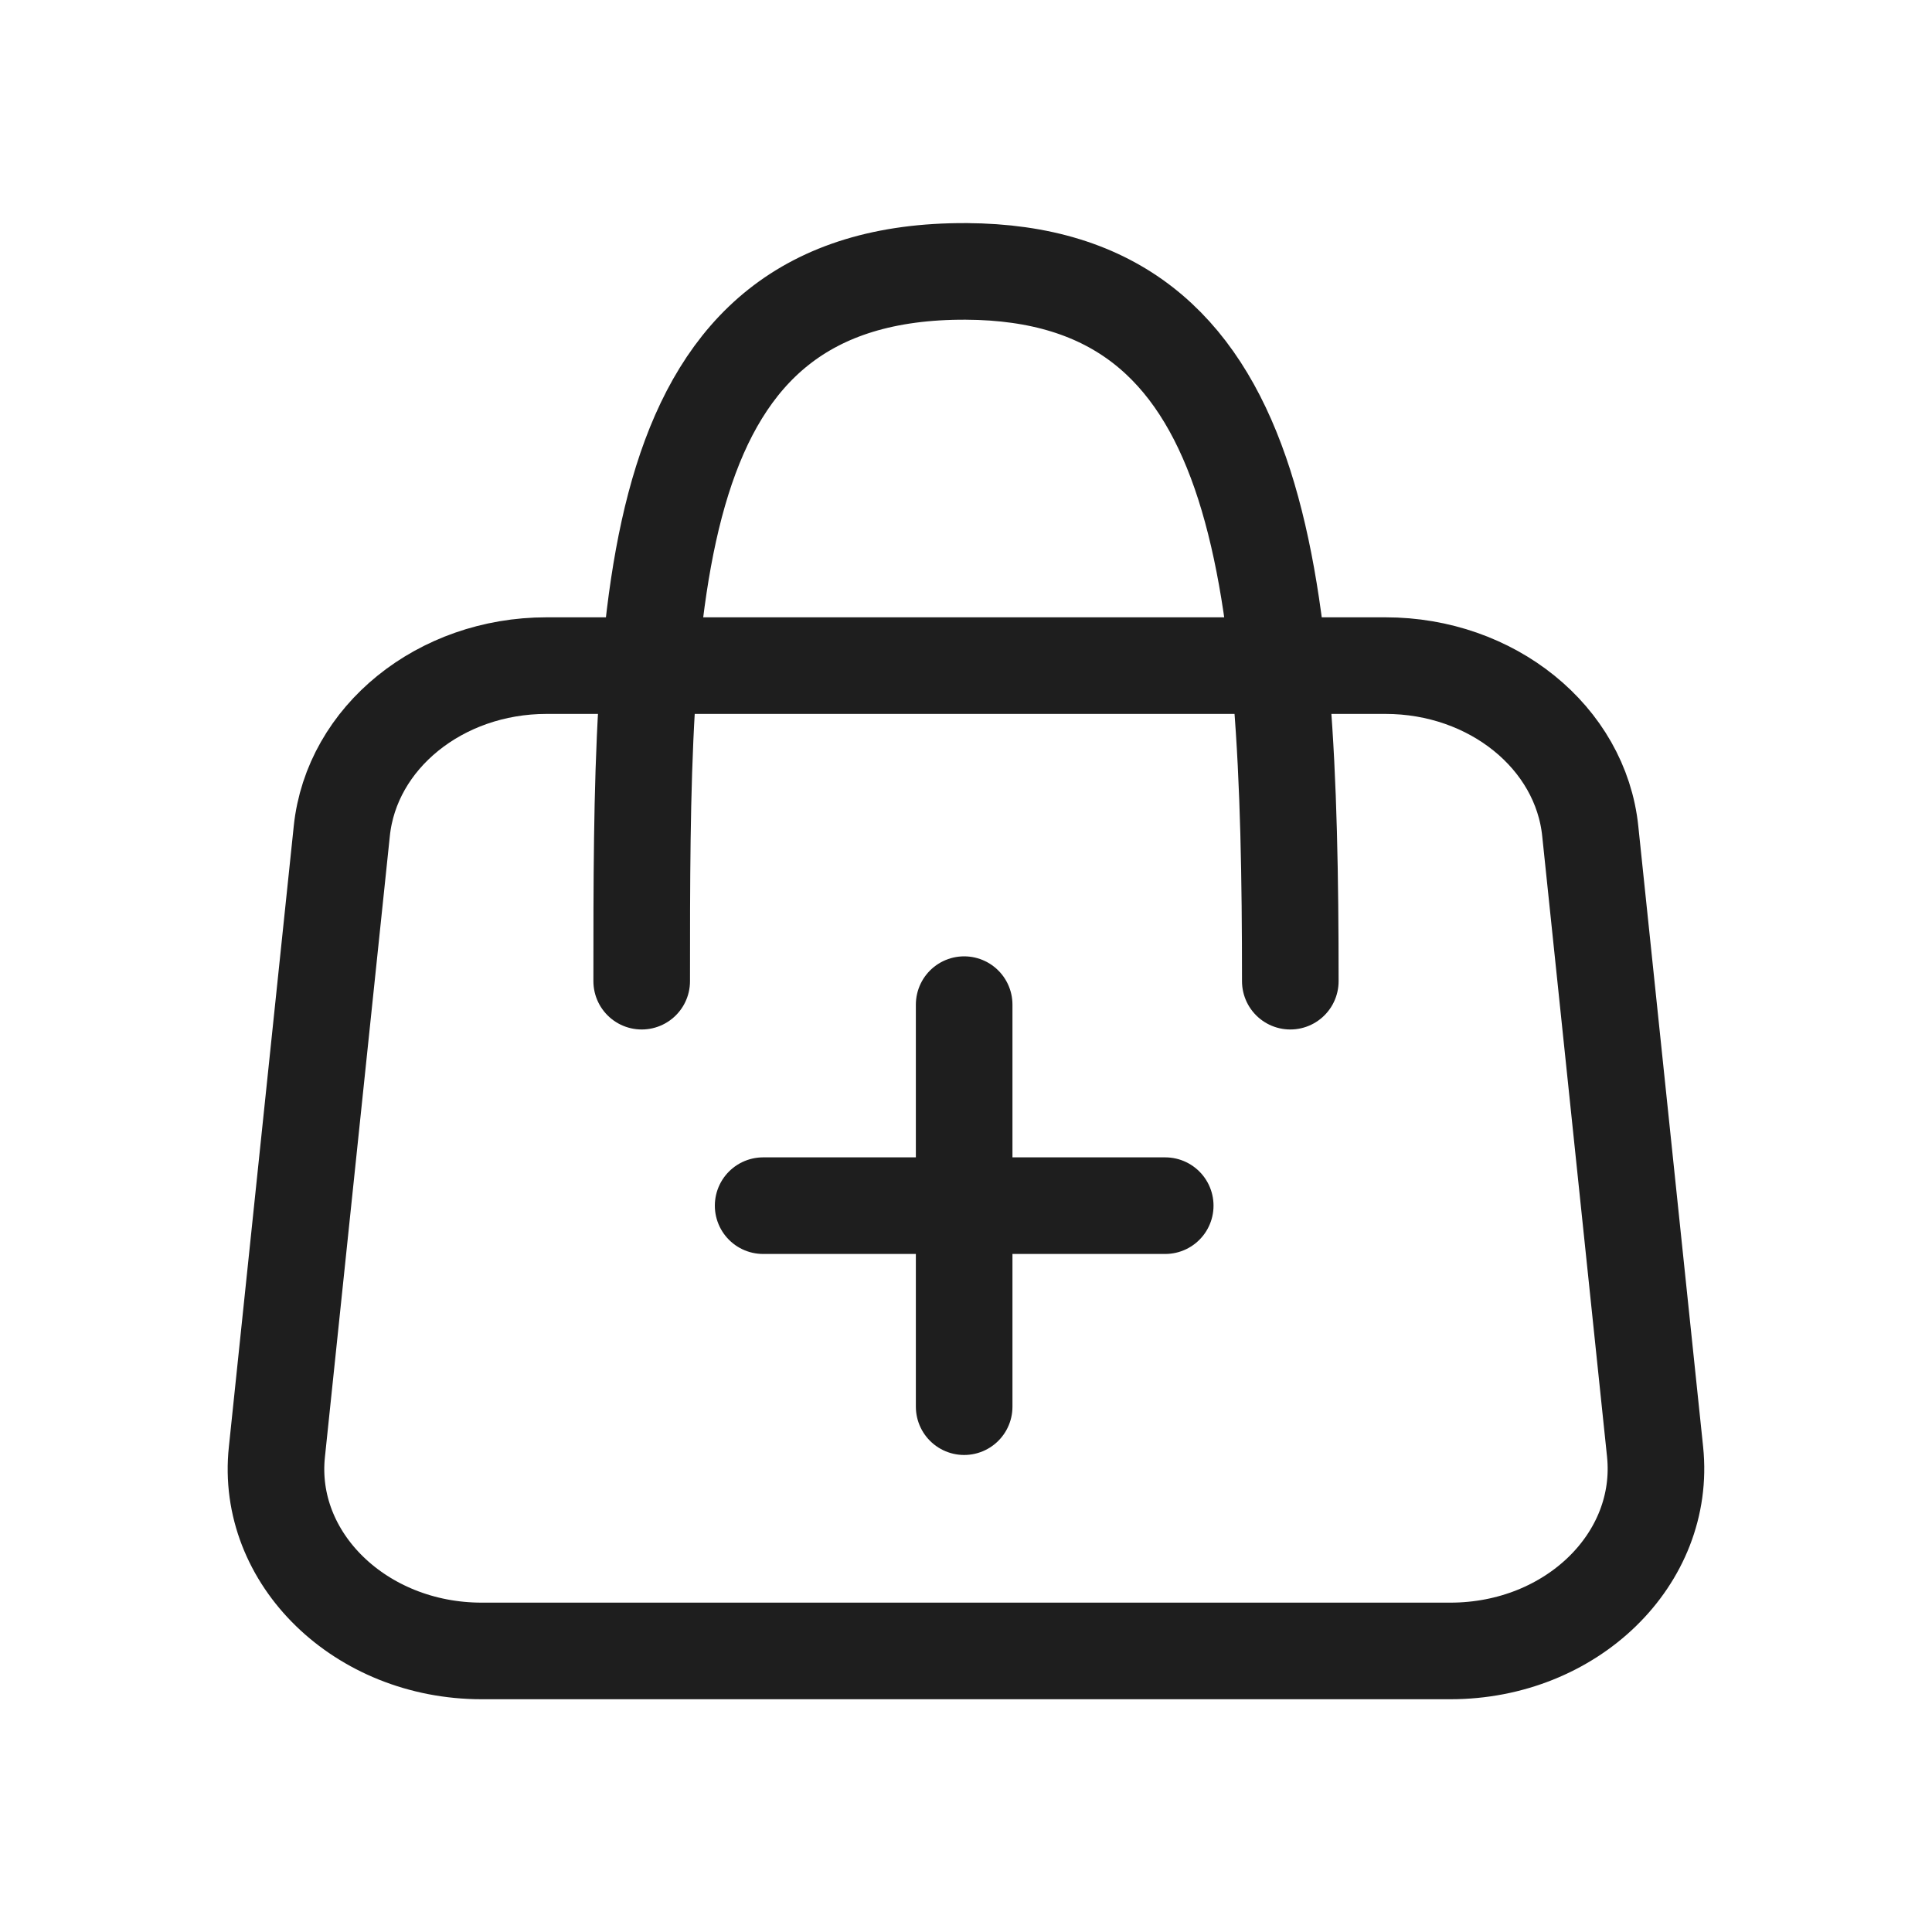
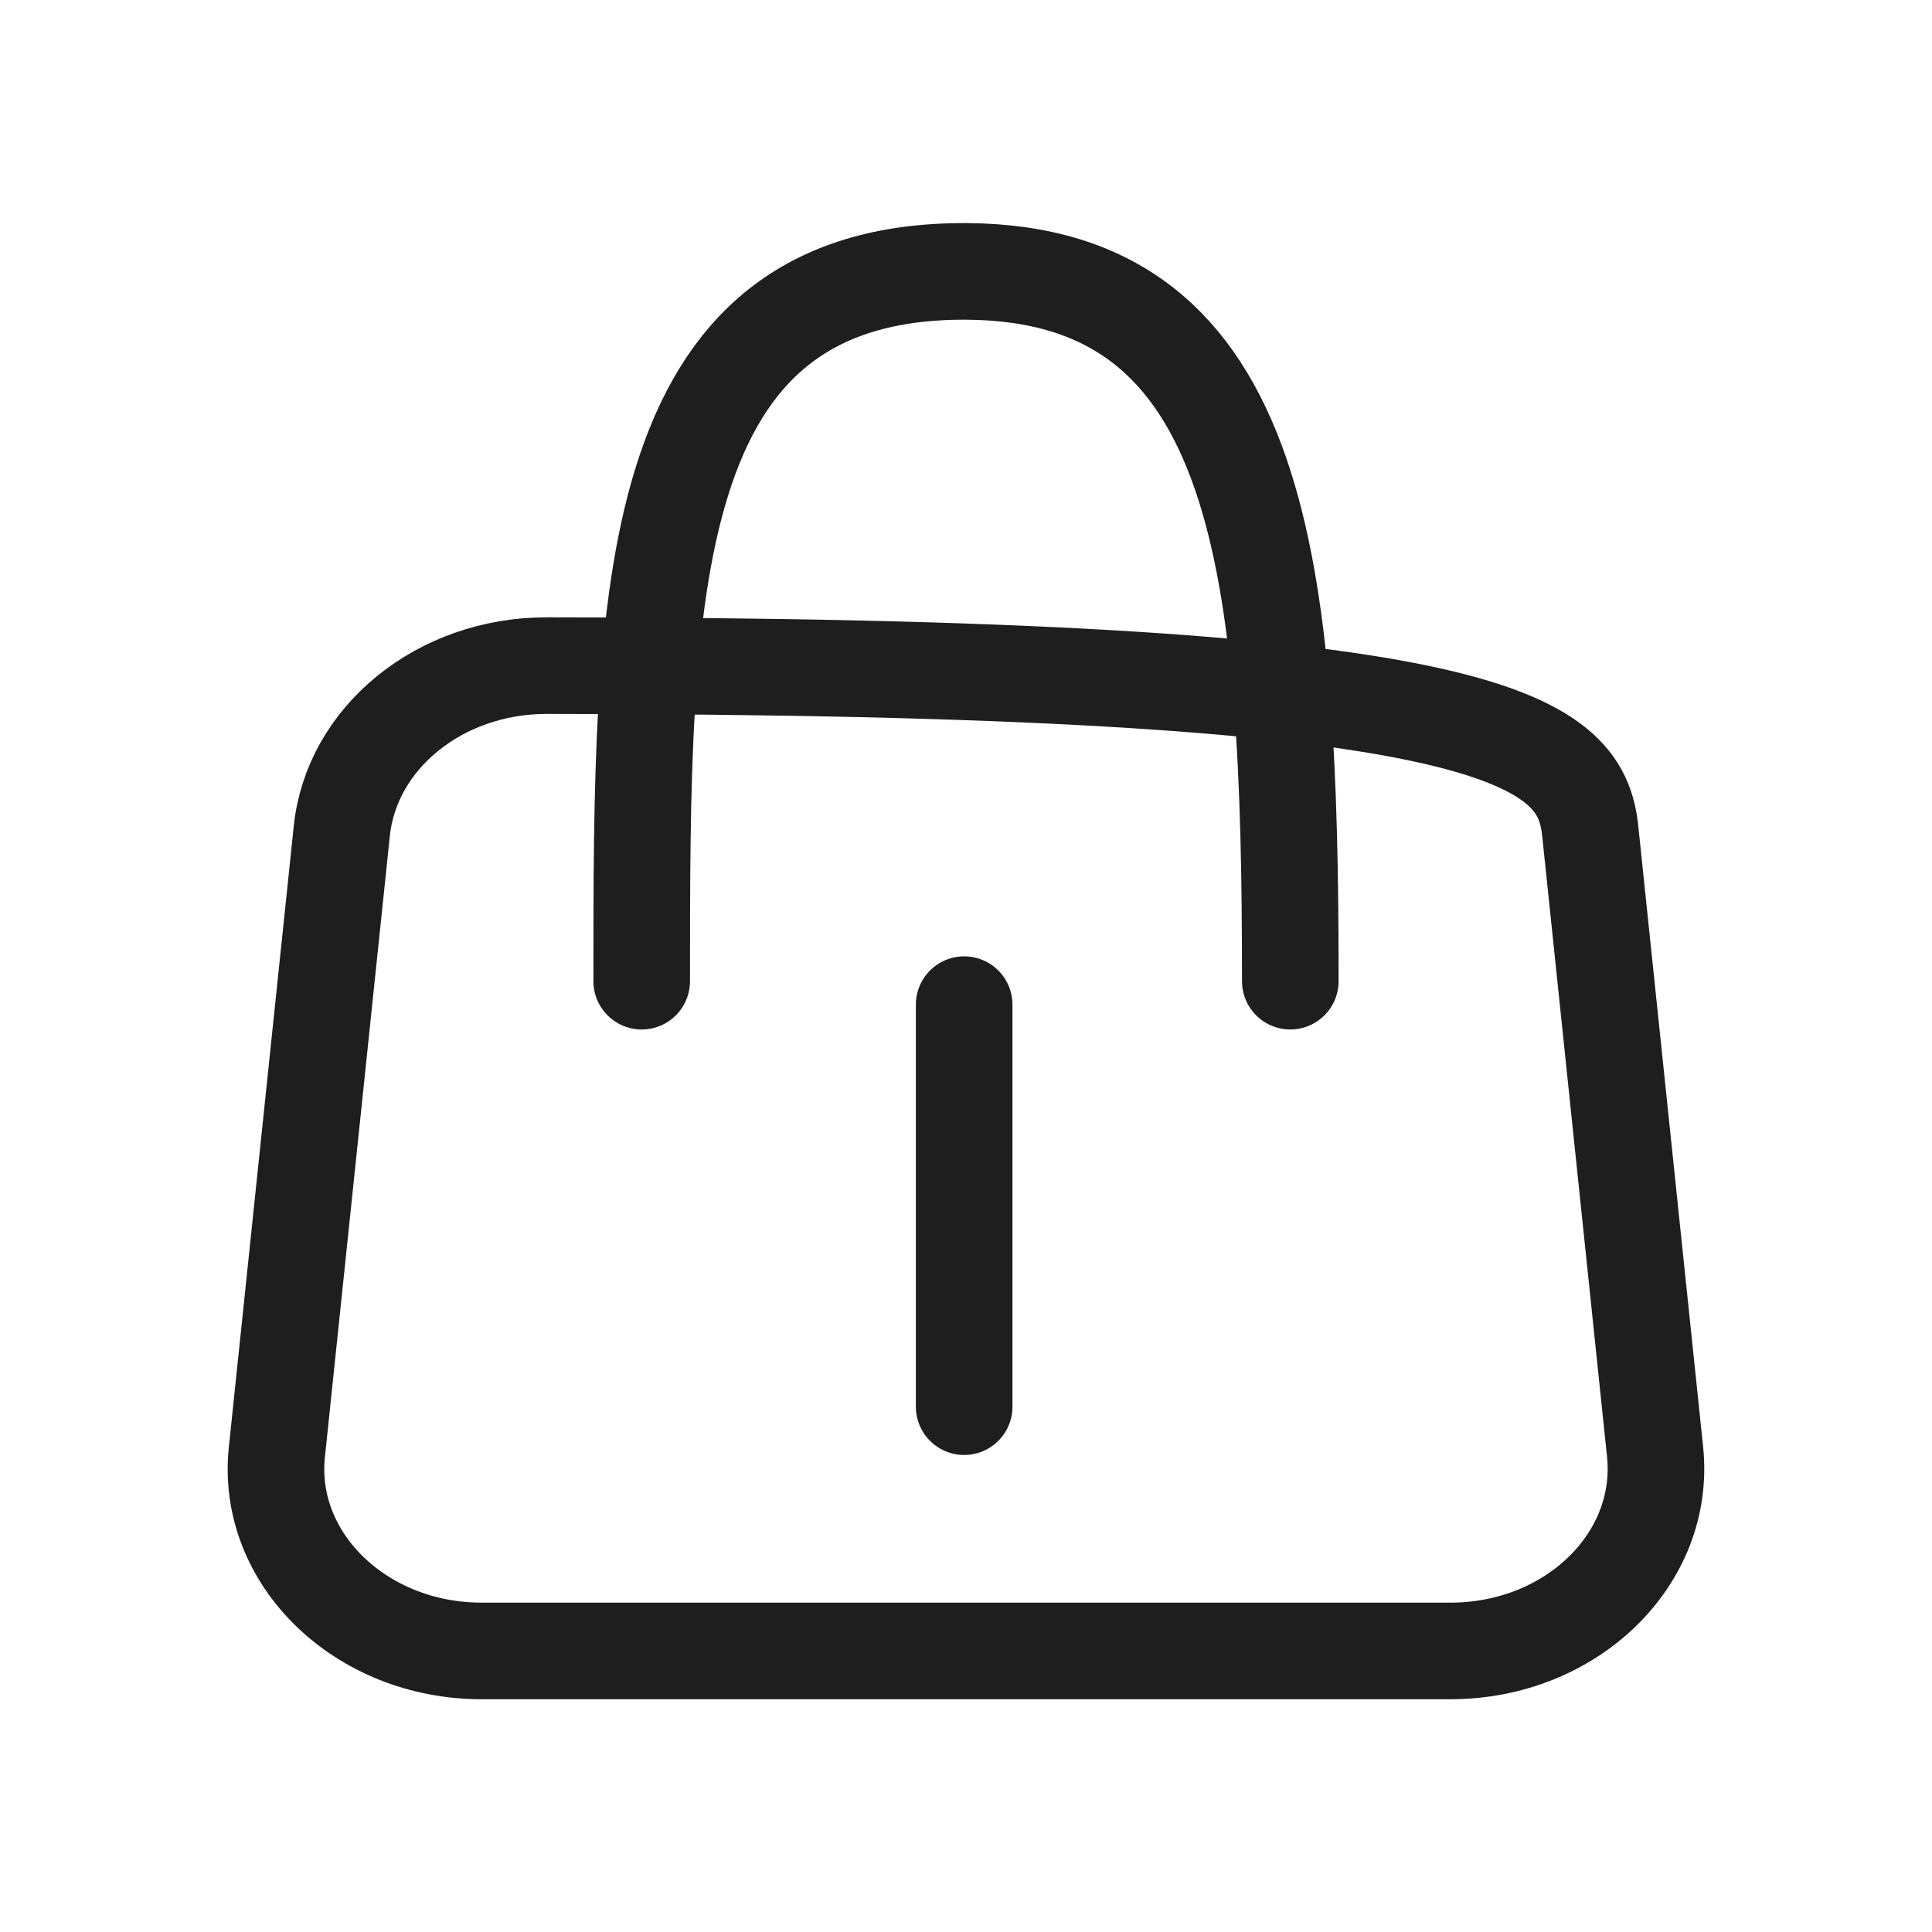
<svg xmlns="http://www.w3.org/2000/svg" width="42" height="42" viewBox="0 0 42 42" fill="none">
-   <path d="M20.96 5.9C20.96 5.9 20.991 5.9 21 5.9M21 5.9C27.5 5.93 28.05 12.4 28.05 21.33M21 5.9C21 5.9 21.03 5.9 21.041 5.9M21 5.9C13.95 5.87 13.95 12.9 13.95 21.33M34.571 18.07L35.98 31.56C36.221 33.89 34.16 35.89 31.53 35.89H10.47C7.84 35.89 5.77 33.88 6.02 31.56L7.43 18.07C7.64 16.03 9.57 14.47 11.88 14.47H30.12C32.431 14.47 34.361 16.03 34.571 18.07Z" stroke="#1E1E1E" stroke-width="2.1" stroke-linecap="round" />
+   <path d="M20.96 5.9C20.96 5.9 20.991 5.9 21 5.9M21 5.9C27.5 5.93 28.05 12.4 28.05 21.33M21 5.9C21 5.9 21.03 5.9 21.041 5.9M21 5.9C13.95 5.87 13.95 12.9 13.95 21.33M34.571 18.07L35.98 31.56C36.221 33.89 34.16 35.89 31.53 35.89H10.47C7.84 35.89 5.77 33.88 6.02 31.56L7.43 18.07C7.64 16.03 9.57 14.47 11.88 14.47C32.431 14.47 34.361 16.03 34.571 18.07Z" stroke="#1E1E1E" stroke-width="2.1" stroke-linecap="round" />
  <path d="M20.96 21.84V30.58" stroke="#1E1E1E" stroke-width="2.1" stroke-linecap="round" />
-   <path d="M25.331 26.21H16.59" stroke="#1E1E1E" stroke-width="2.1" stroke-linecap="round" />
</svg>